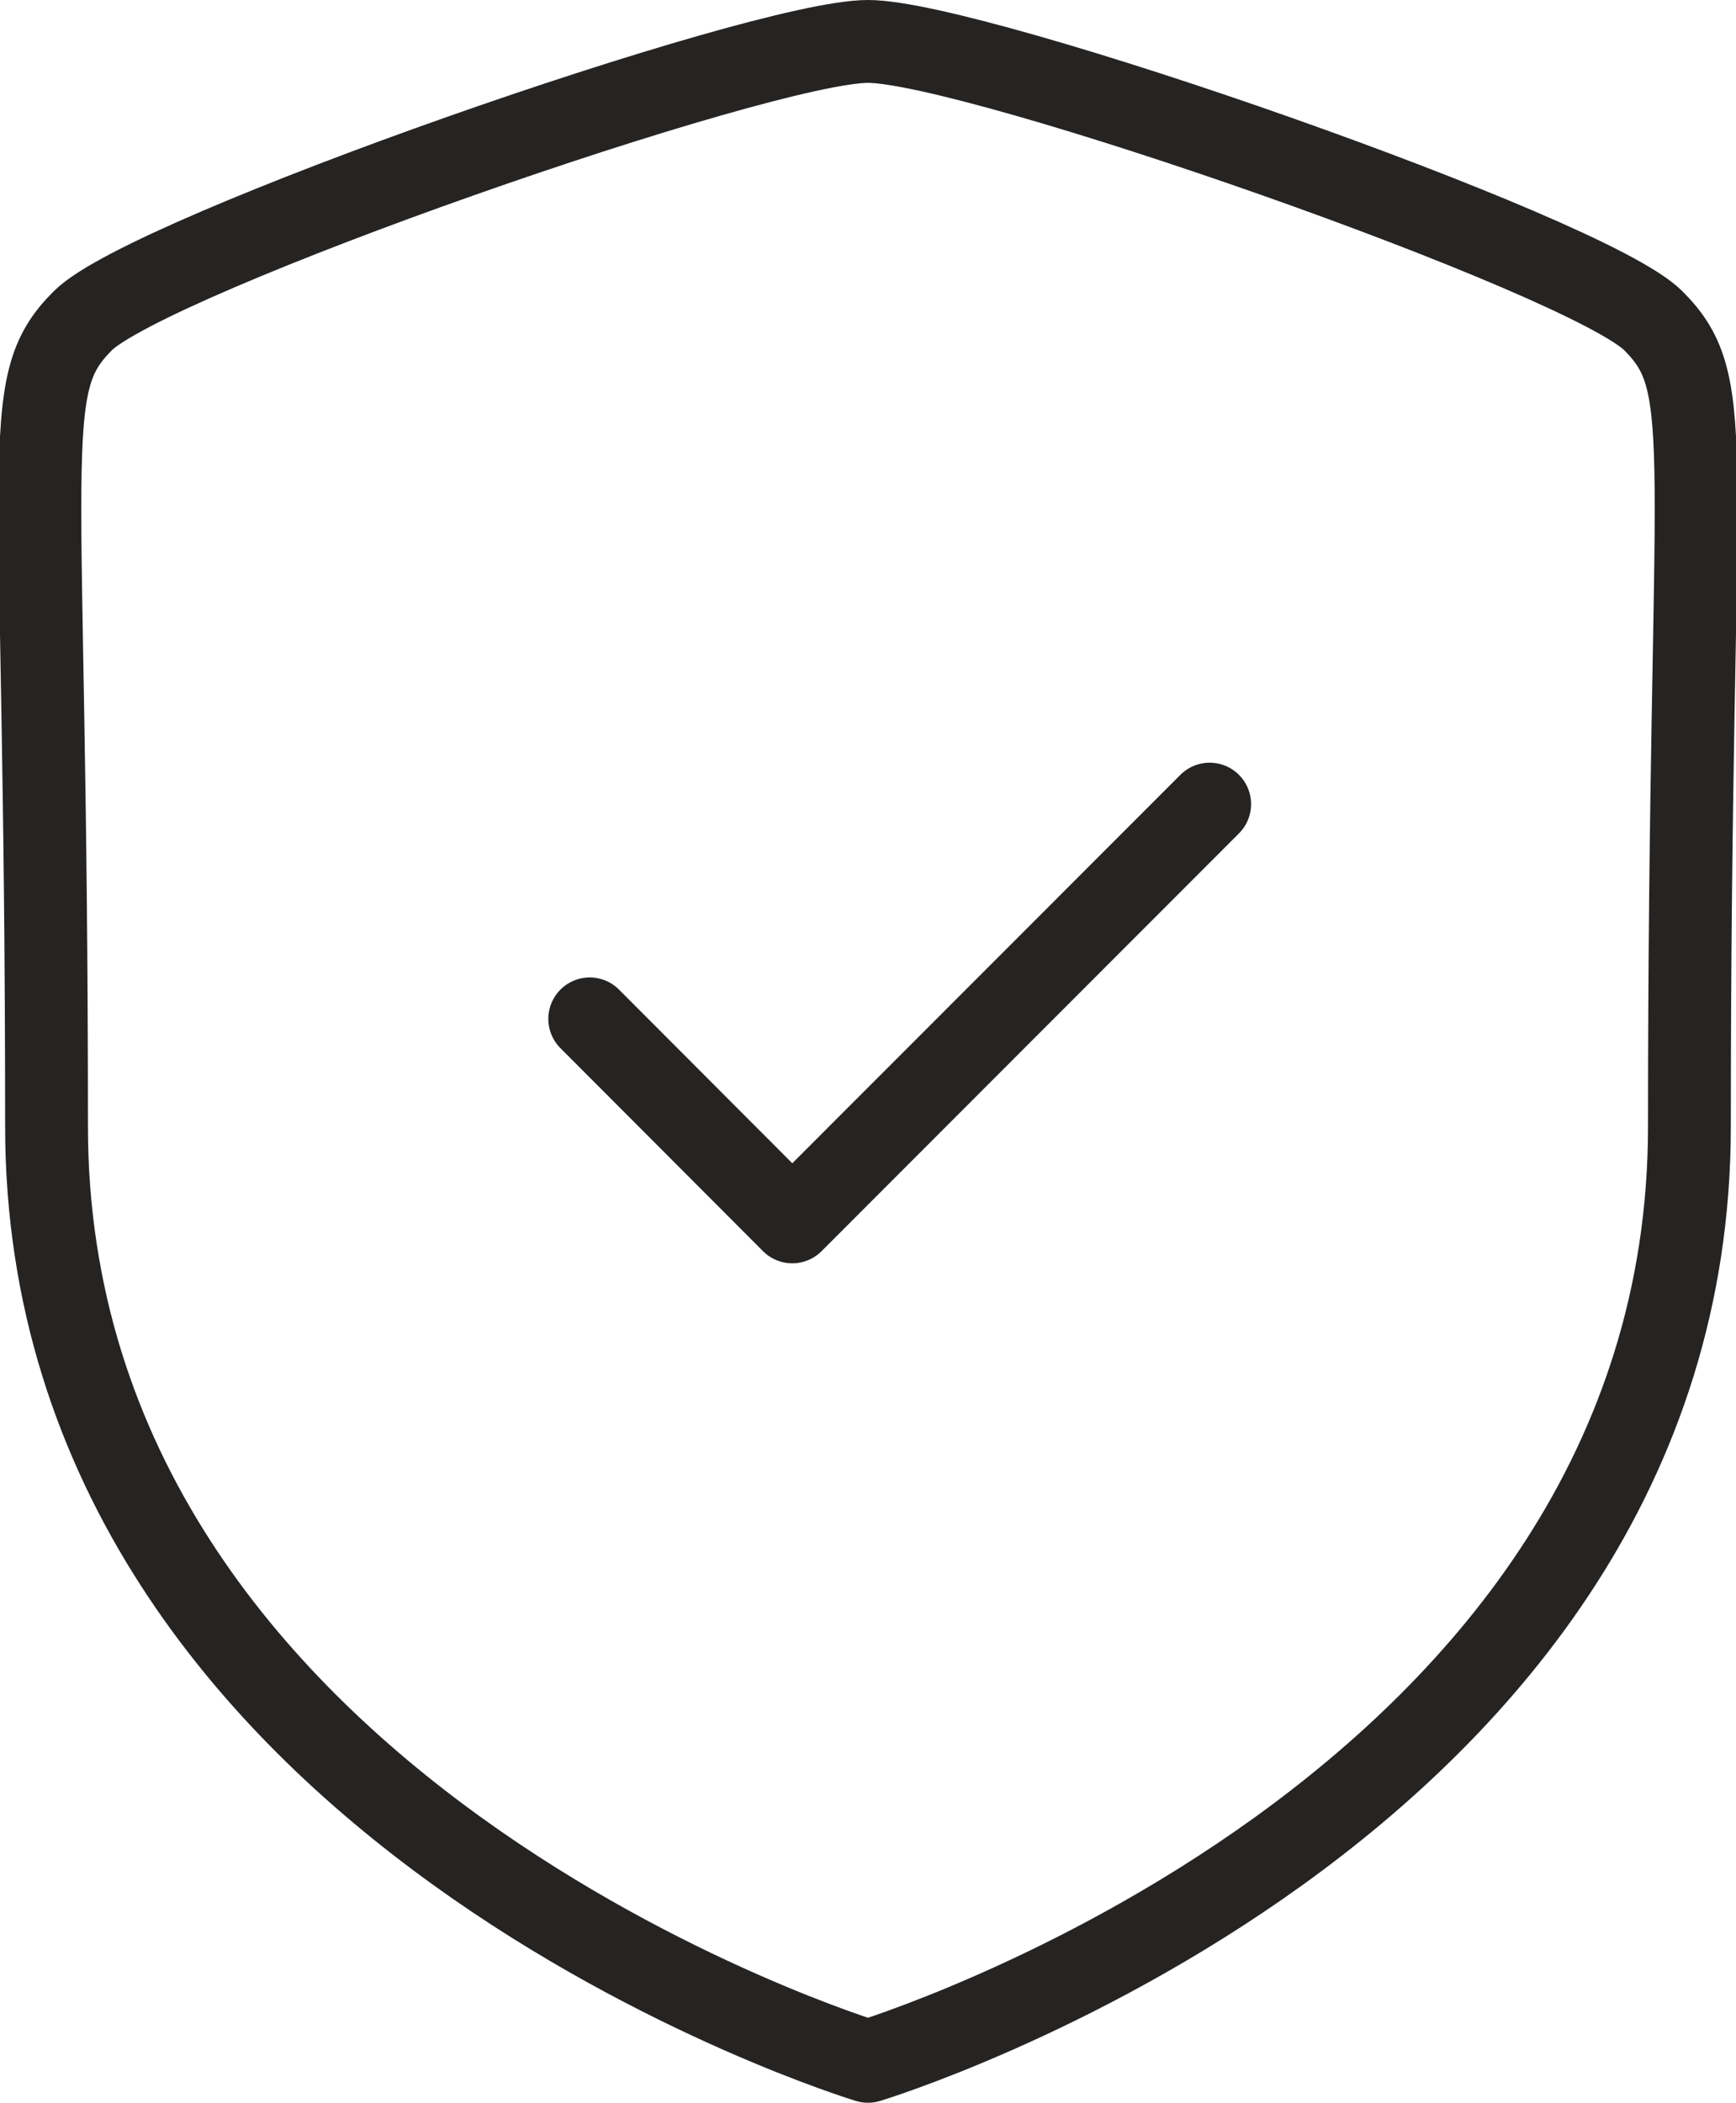
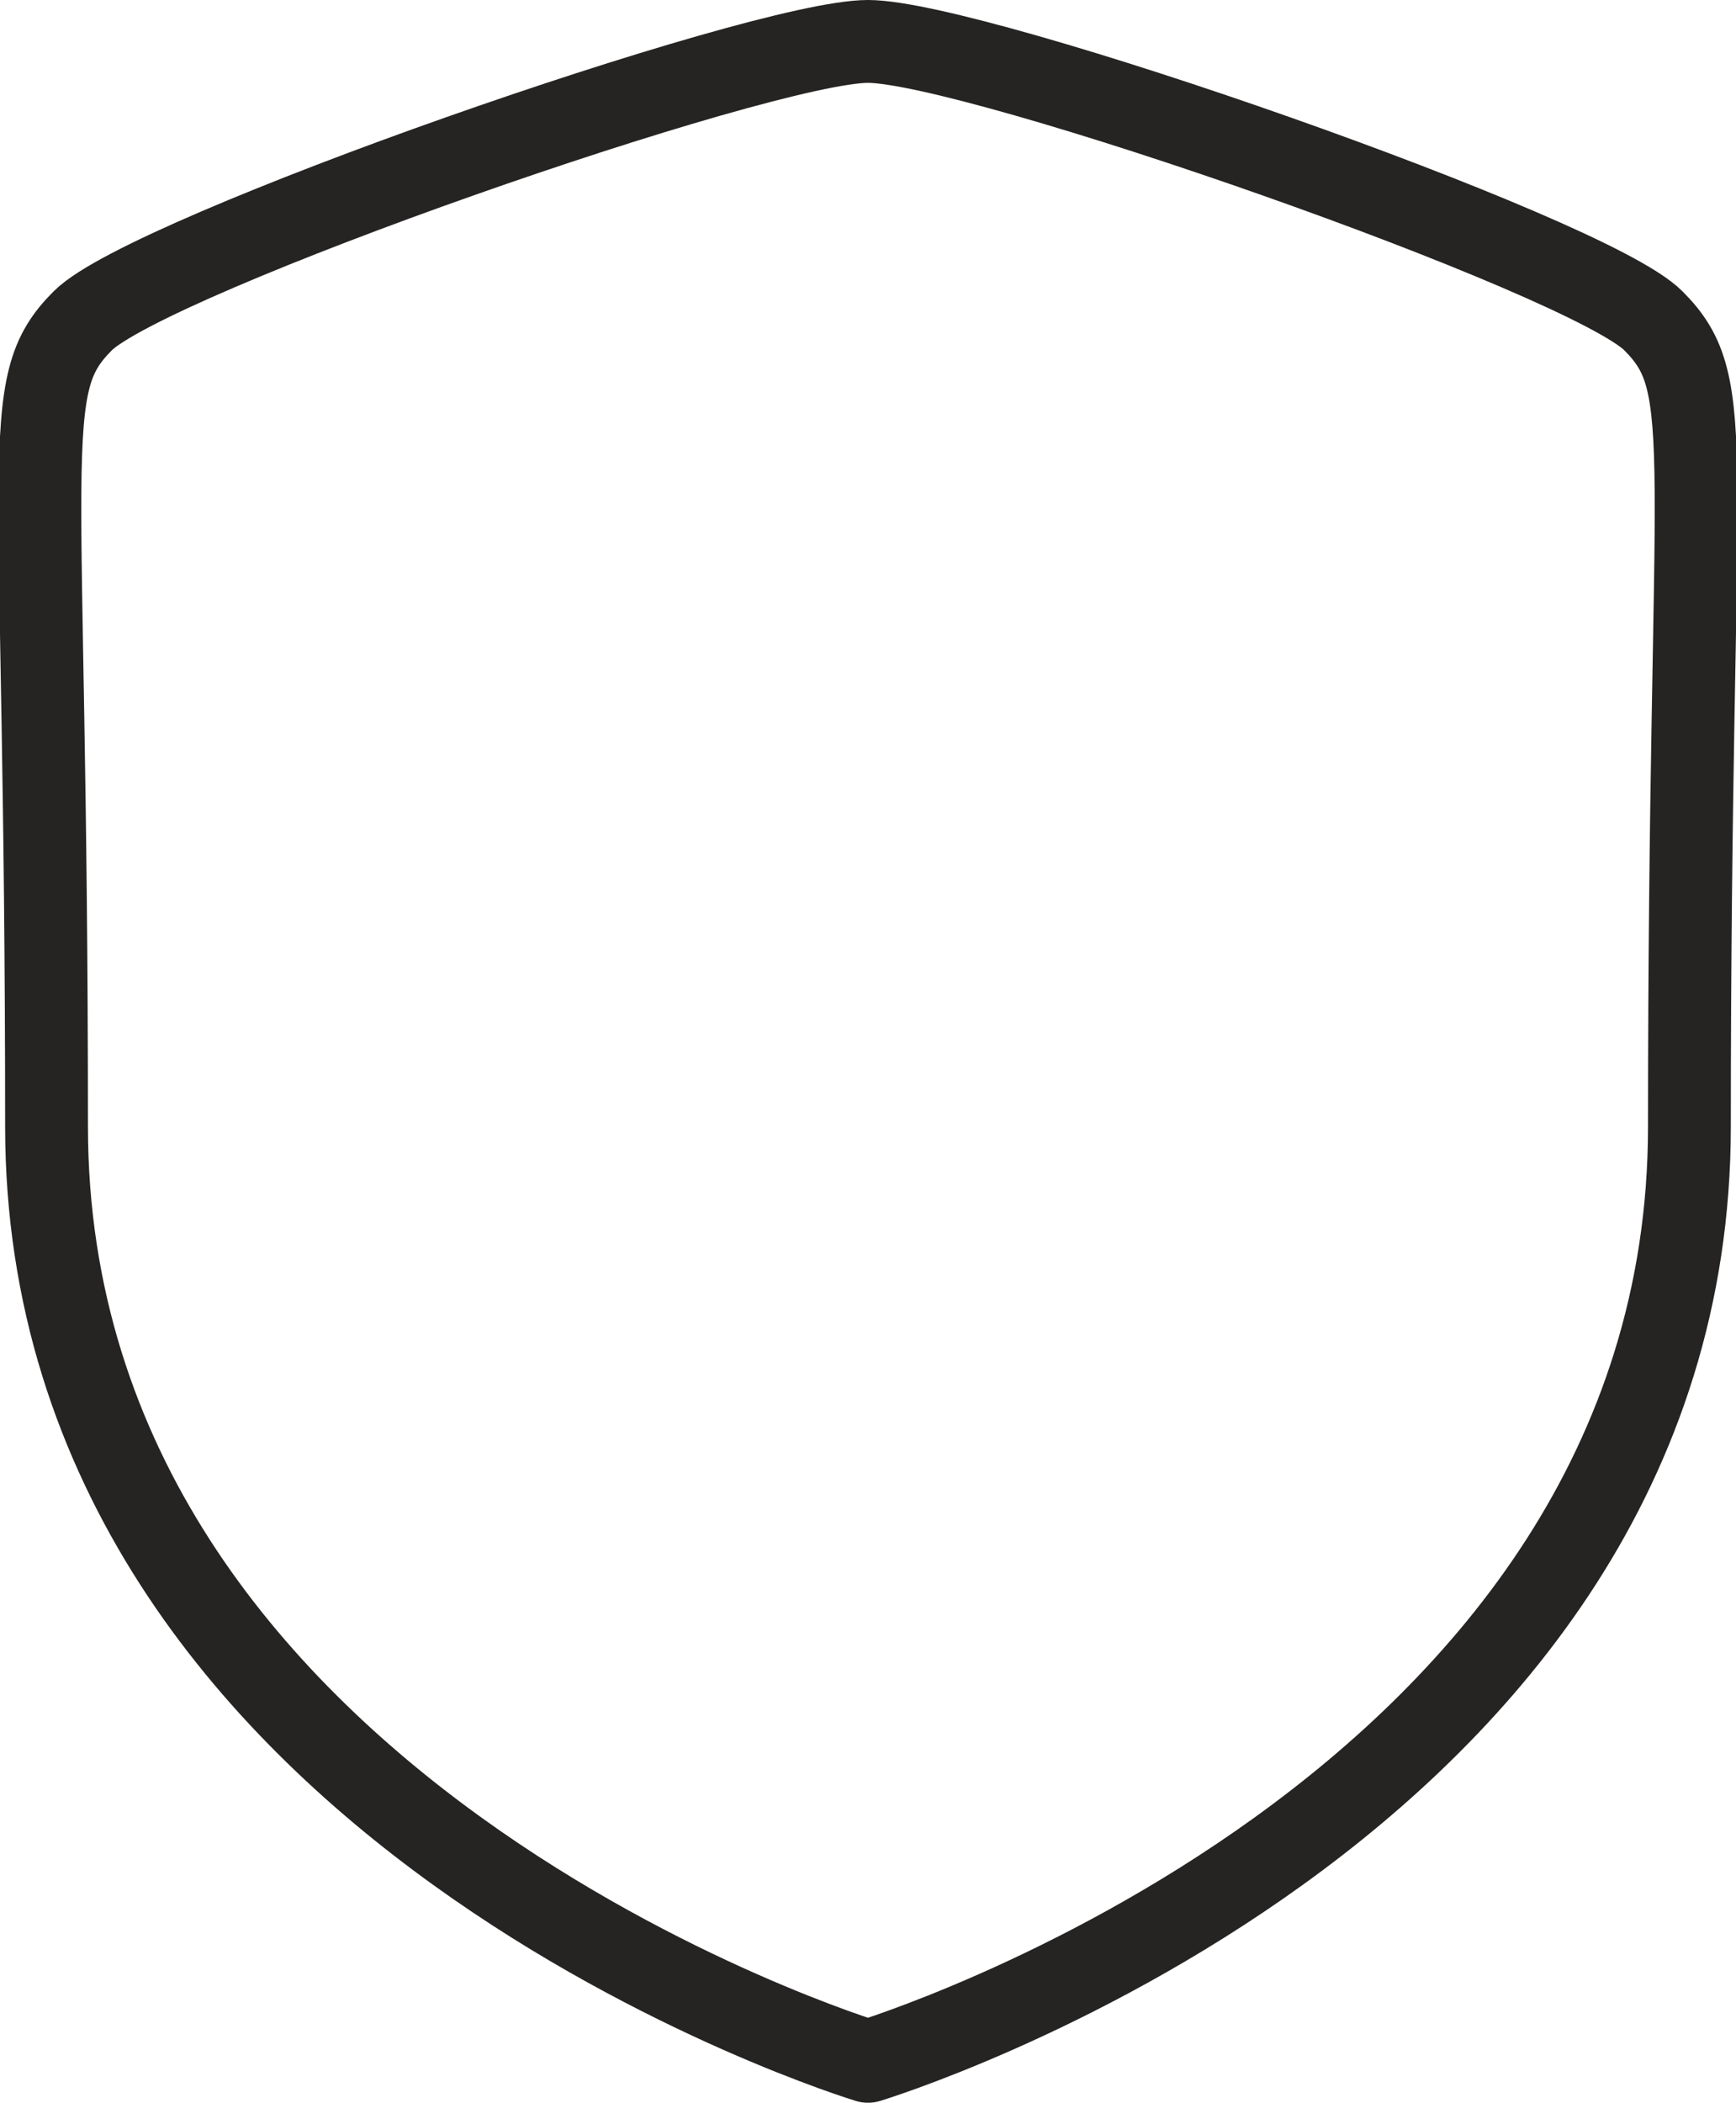
<svg xmlns="http://www.w3.org/2000/svg" width="41.925" height="50.757">
  <defs>
    <style>.a{fill:none;stroke:#262423;stroke-linecap:round;stroke-linejoin:round;stroke-miterlimit:10;stroke-width:2px}</style>
  </defs>
  <path class="a" d="M20.962 49.757S40.8 43.75 40.8 27.191s.719-17.855-.871-19.448S23.562 1 20.962 1 3.588 6.151 1.998 7.744s-.874 2.885-.874 19.447 19.838 22.566 19.838 22.566z" />
-   <path class="a" d="M14.242 24.594l4.892 4.9 10.08-10.084" />
</svg>